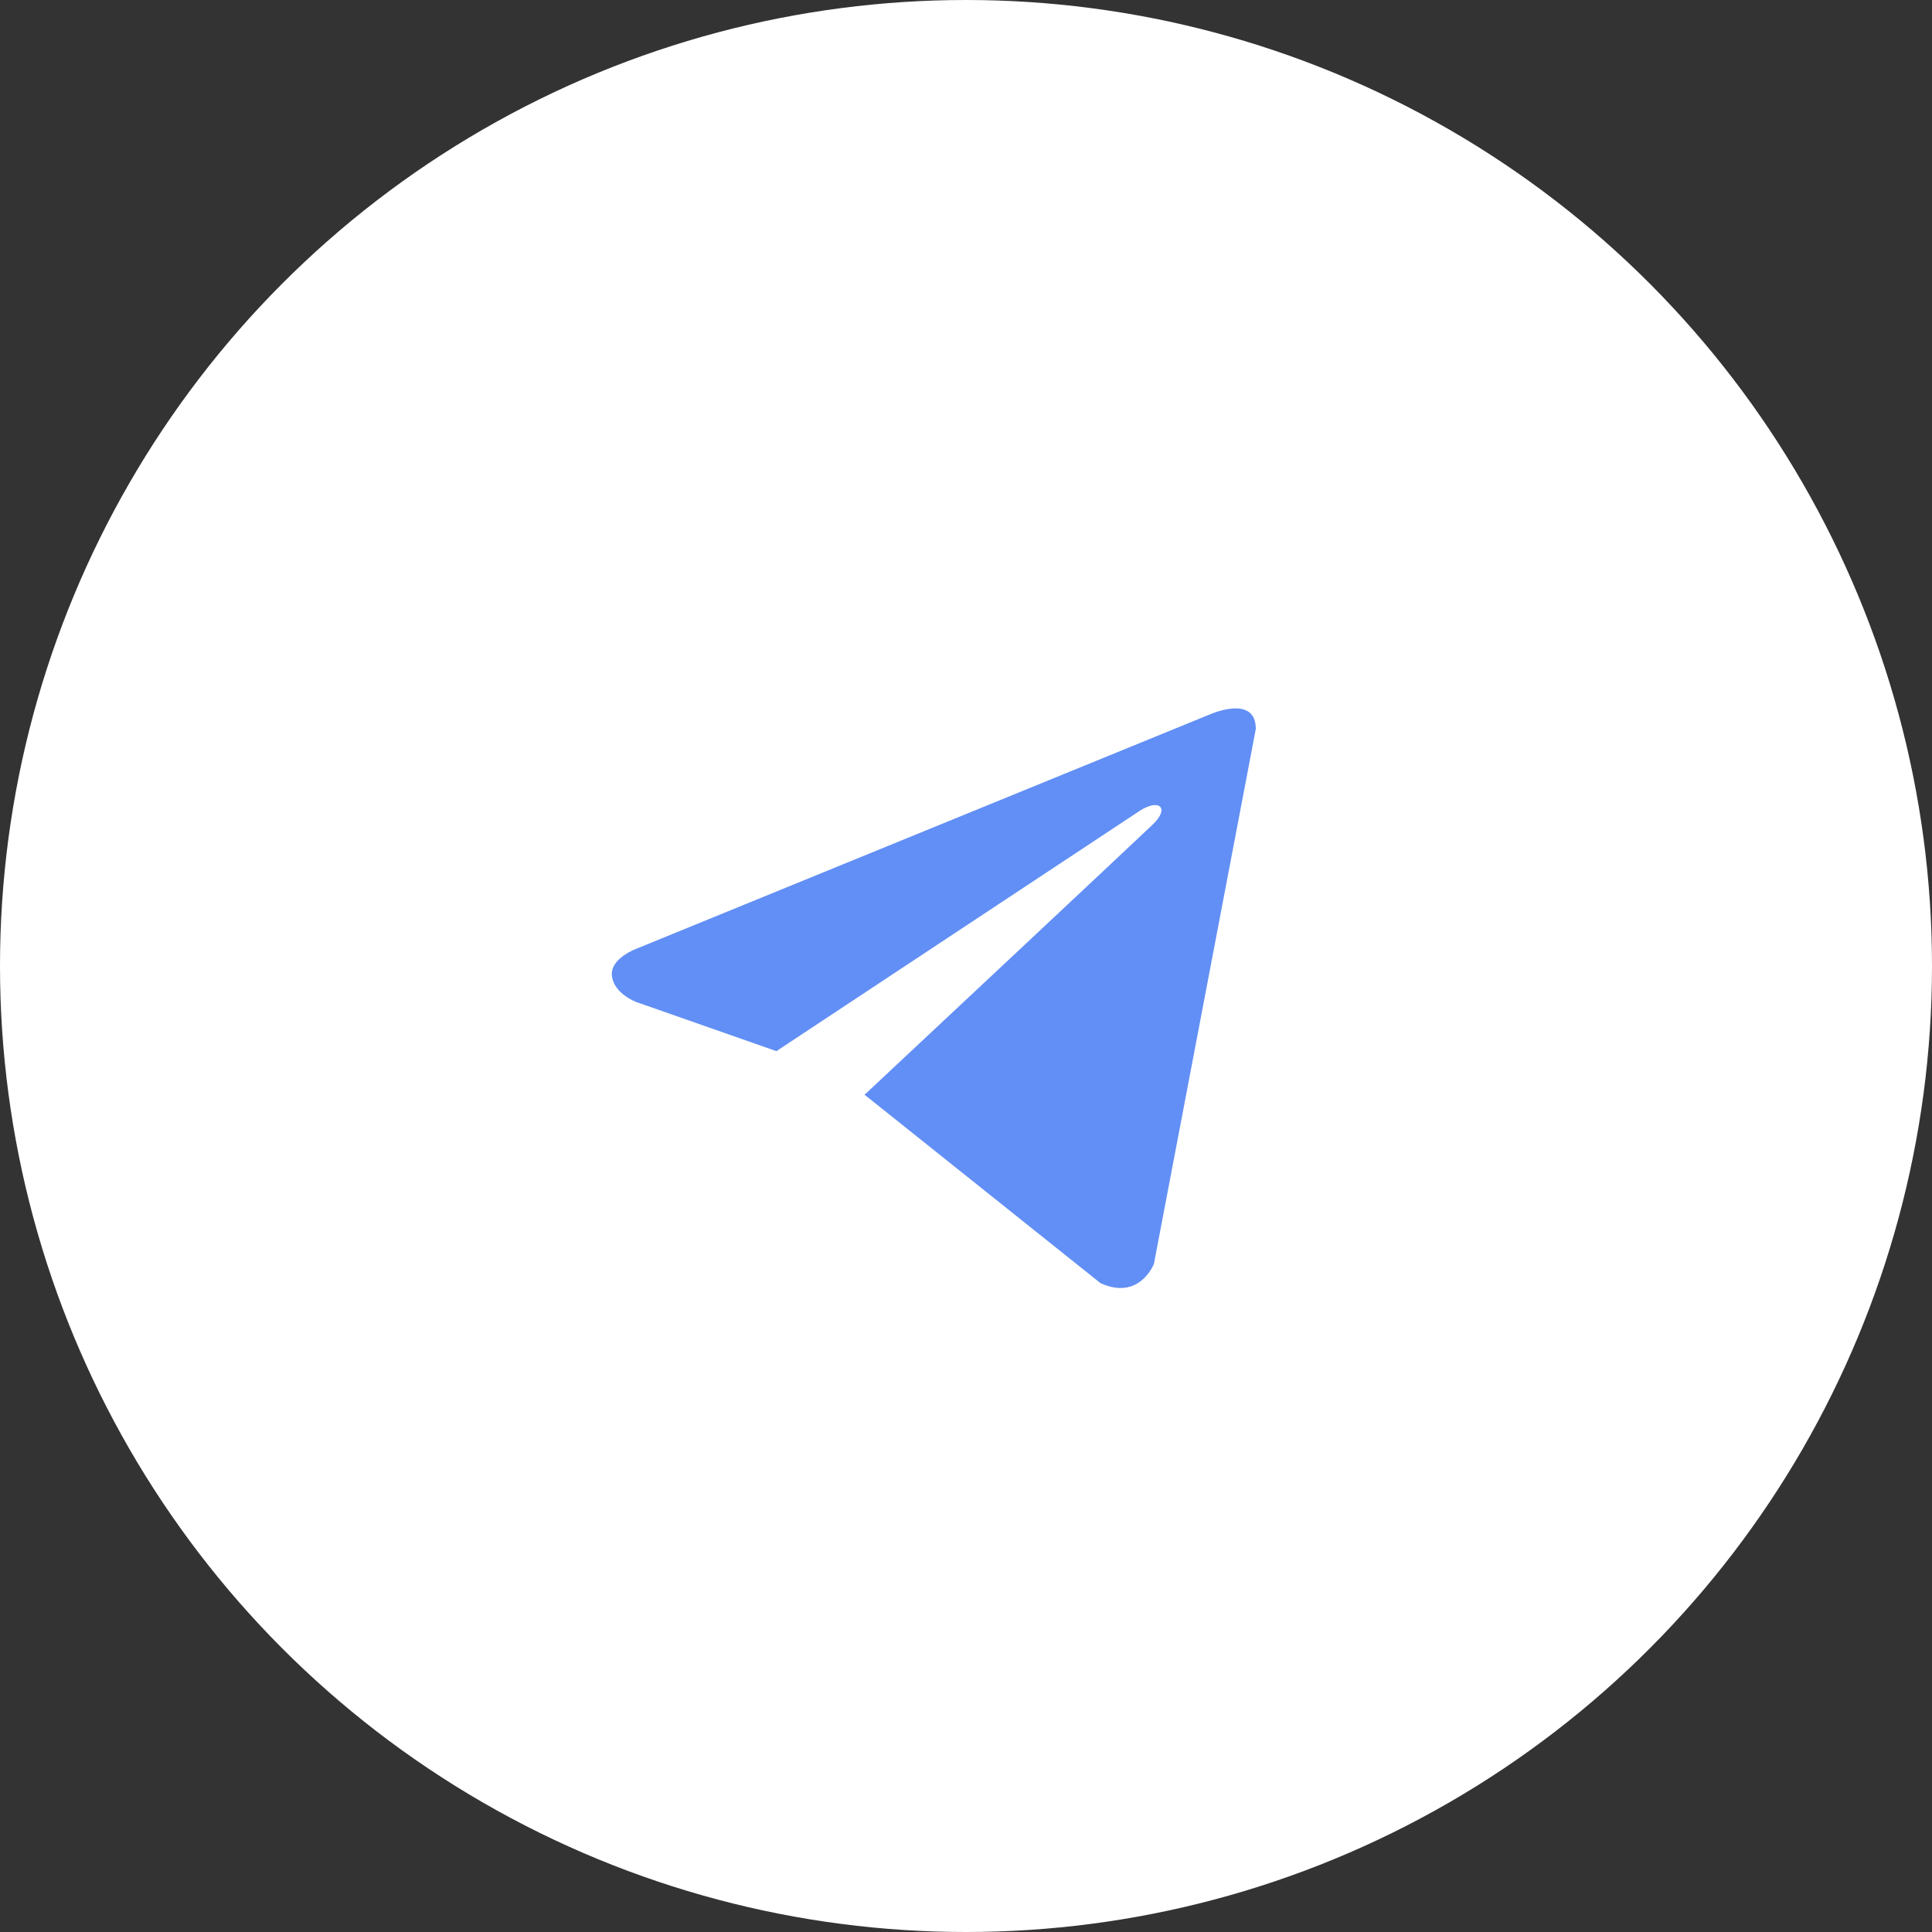
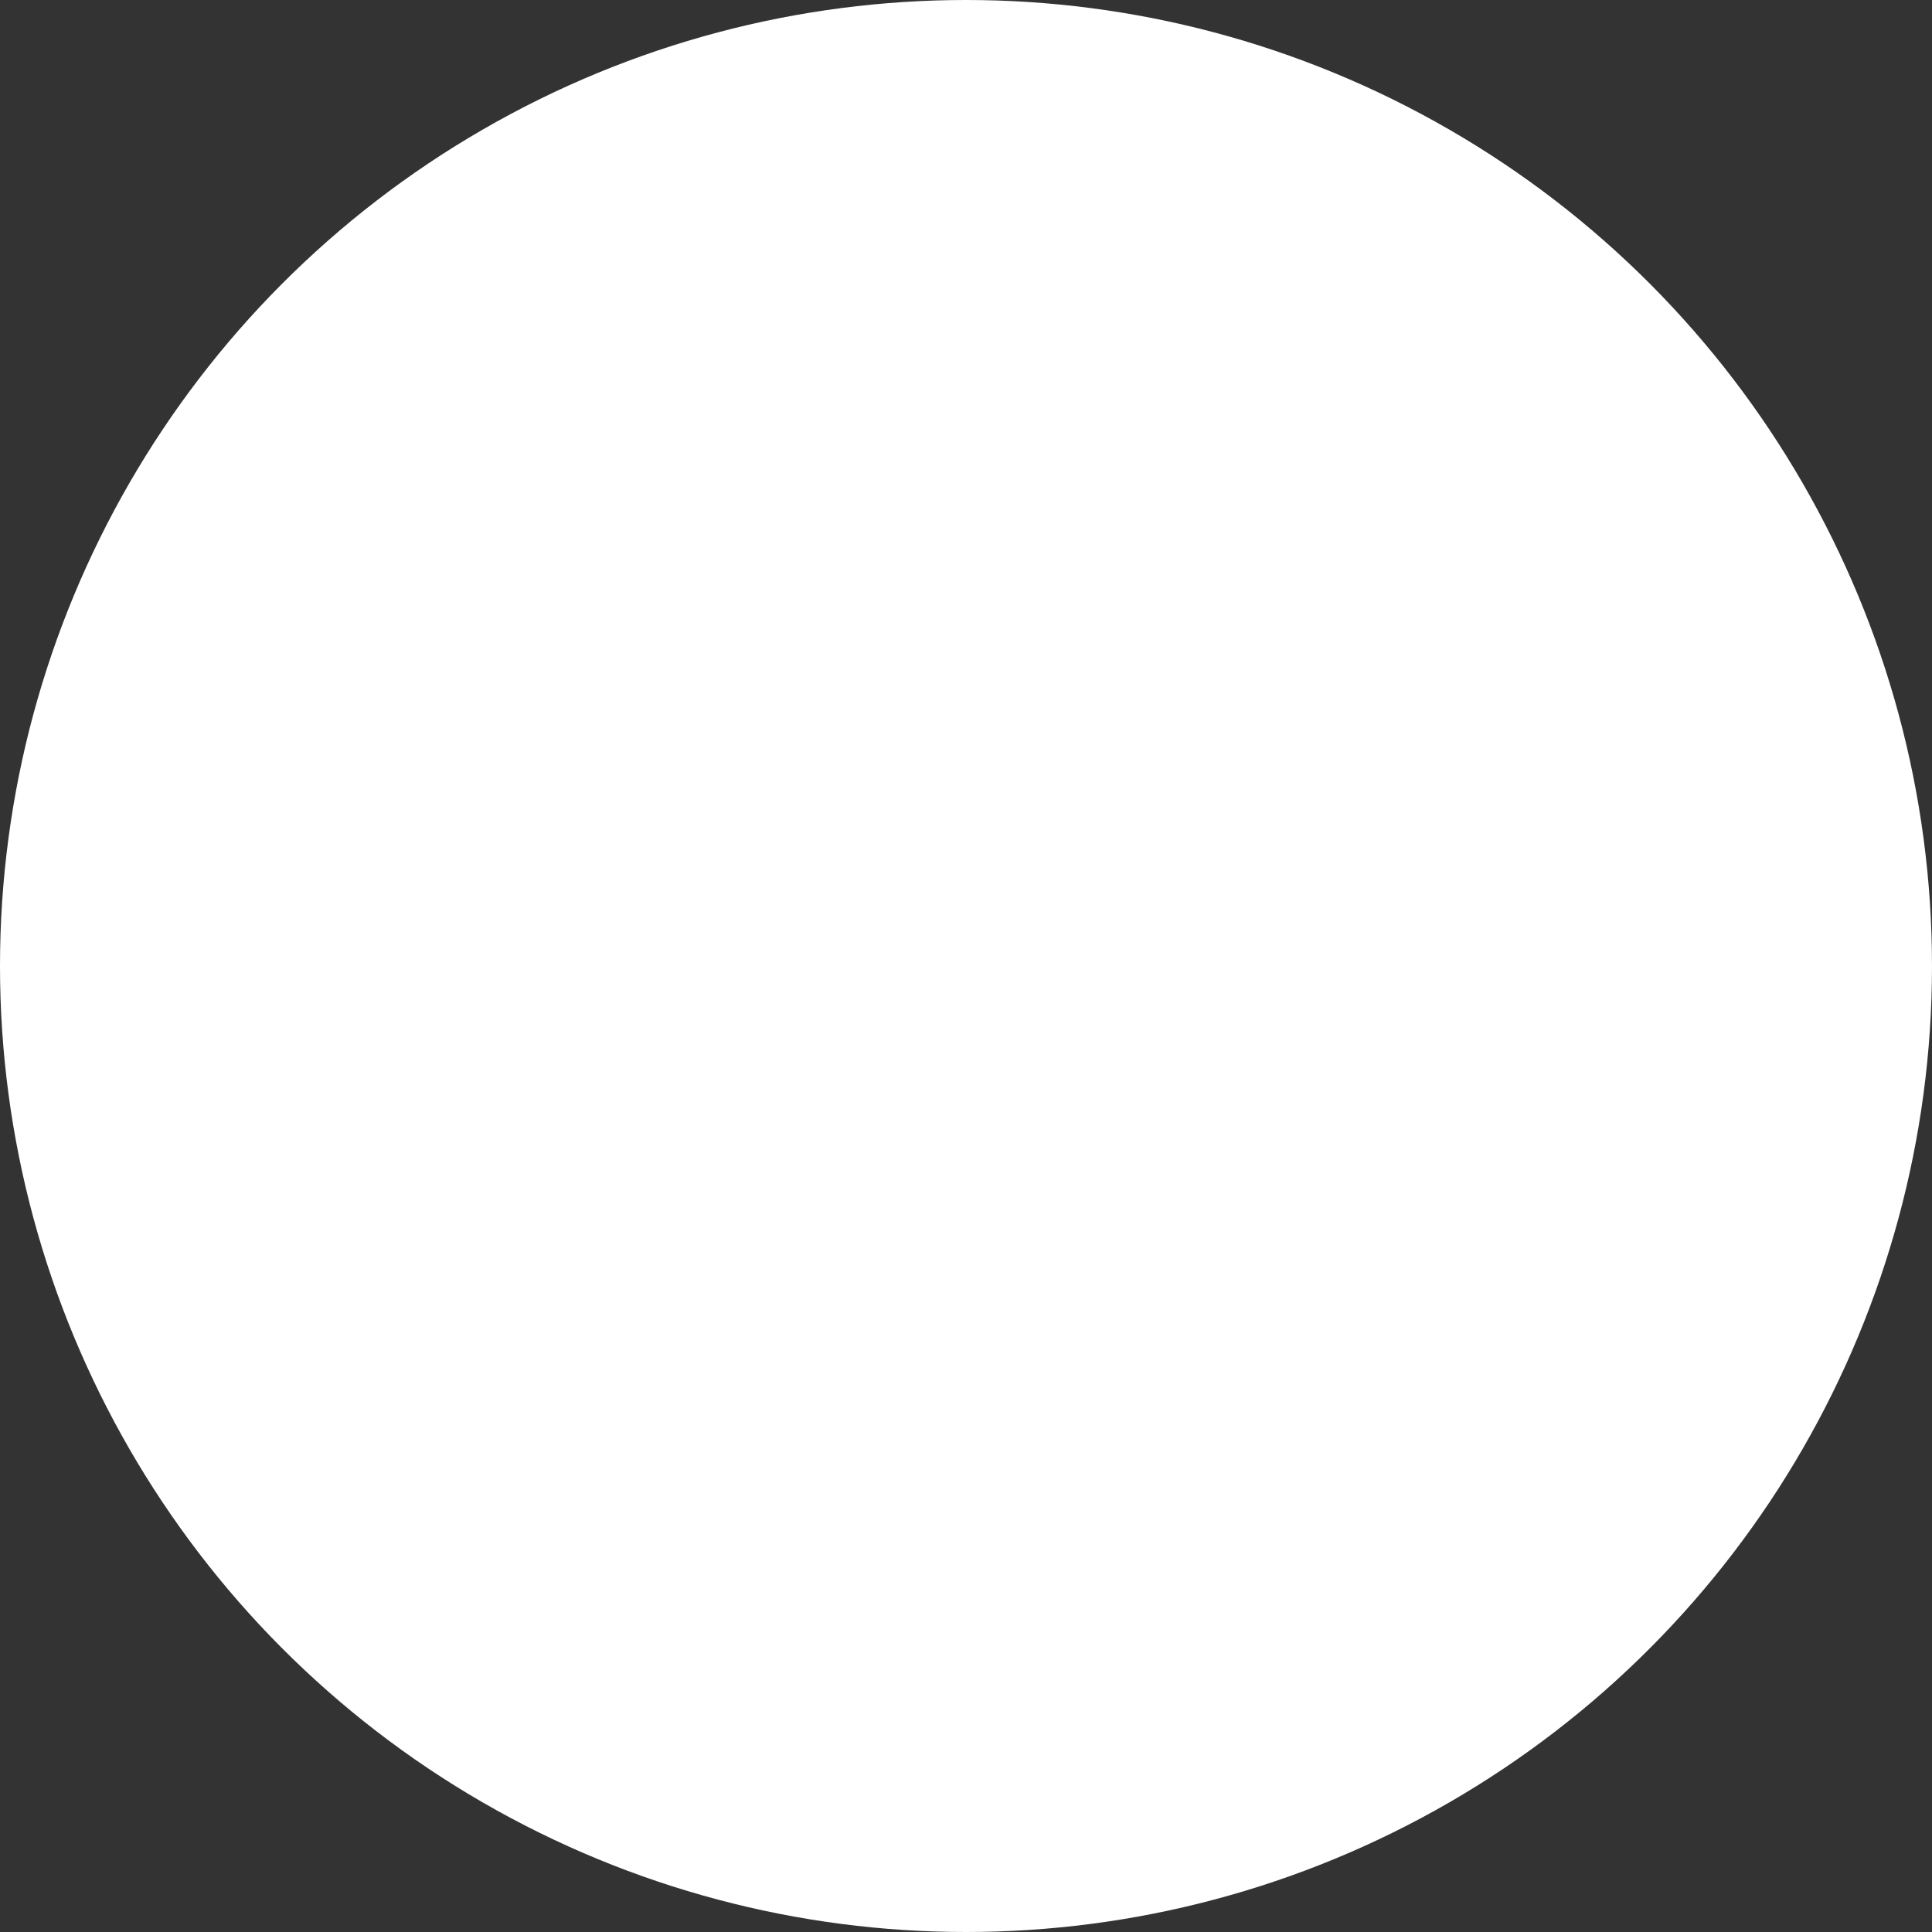
<svg xmlns="http://www.w3.org/2000/svg" width="60" height="60" viewBox="0 0 60 60" fill="none">
  <rect x="0" y="0" width="60" height="60" fill="#333333" stroke="none" />
  <circle cx="30" cy="30" r="30" fill="white" />
-   <path d="M39 22.638L35.836 39.251C35.836 39.251 35.394 40.403 34.178 39.85L26.878 34.02L26.845 34.003C27.831 33.081 35.476 25.921 35.81 25.596C36.328 25.093 36.007 24.794 35.406 25.174L24.112 32.644L19.755 31.117C19.755 31.117 19.07 30.863 19.004 30.311C18.937 29.758 19.778 29.458 19.778 29.458L37.54 22.2C37.54 22.2 39 21.532 39 22.638Z" fill="#628FF5" />
</svg>